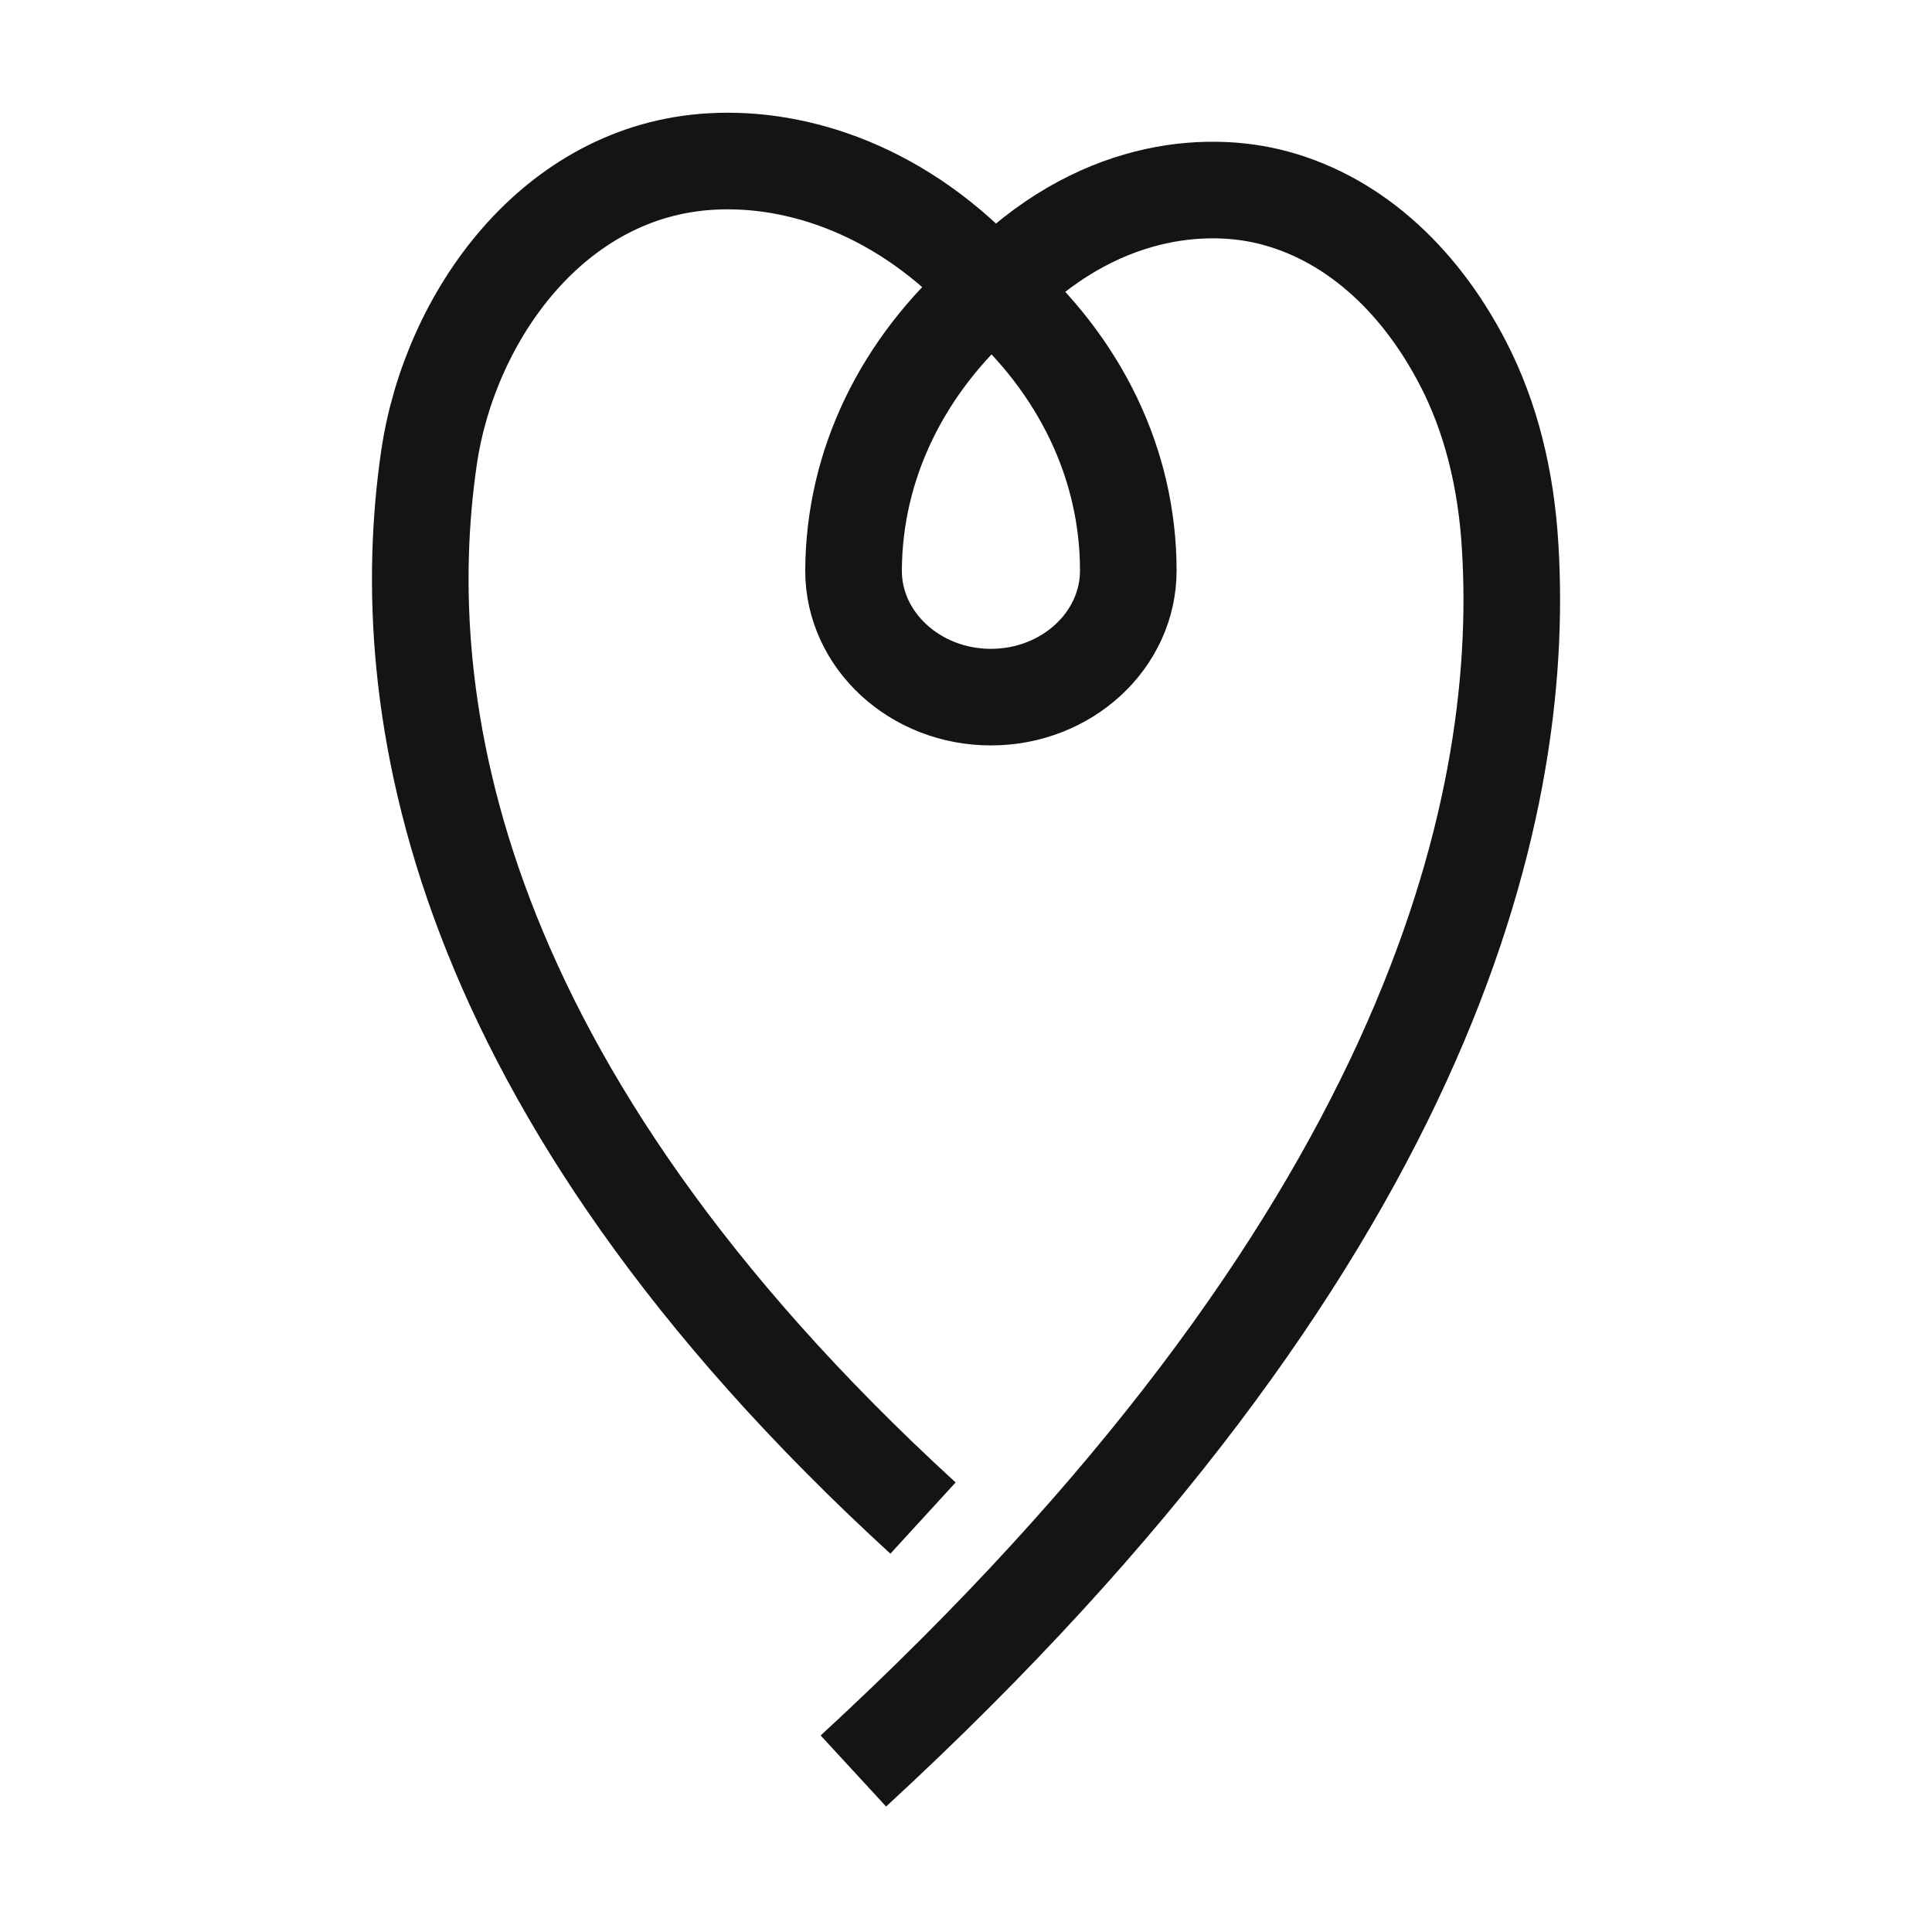
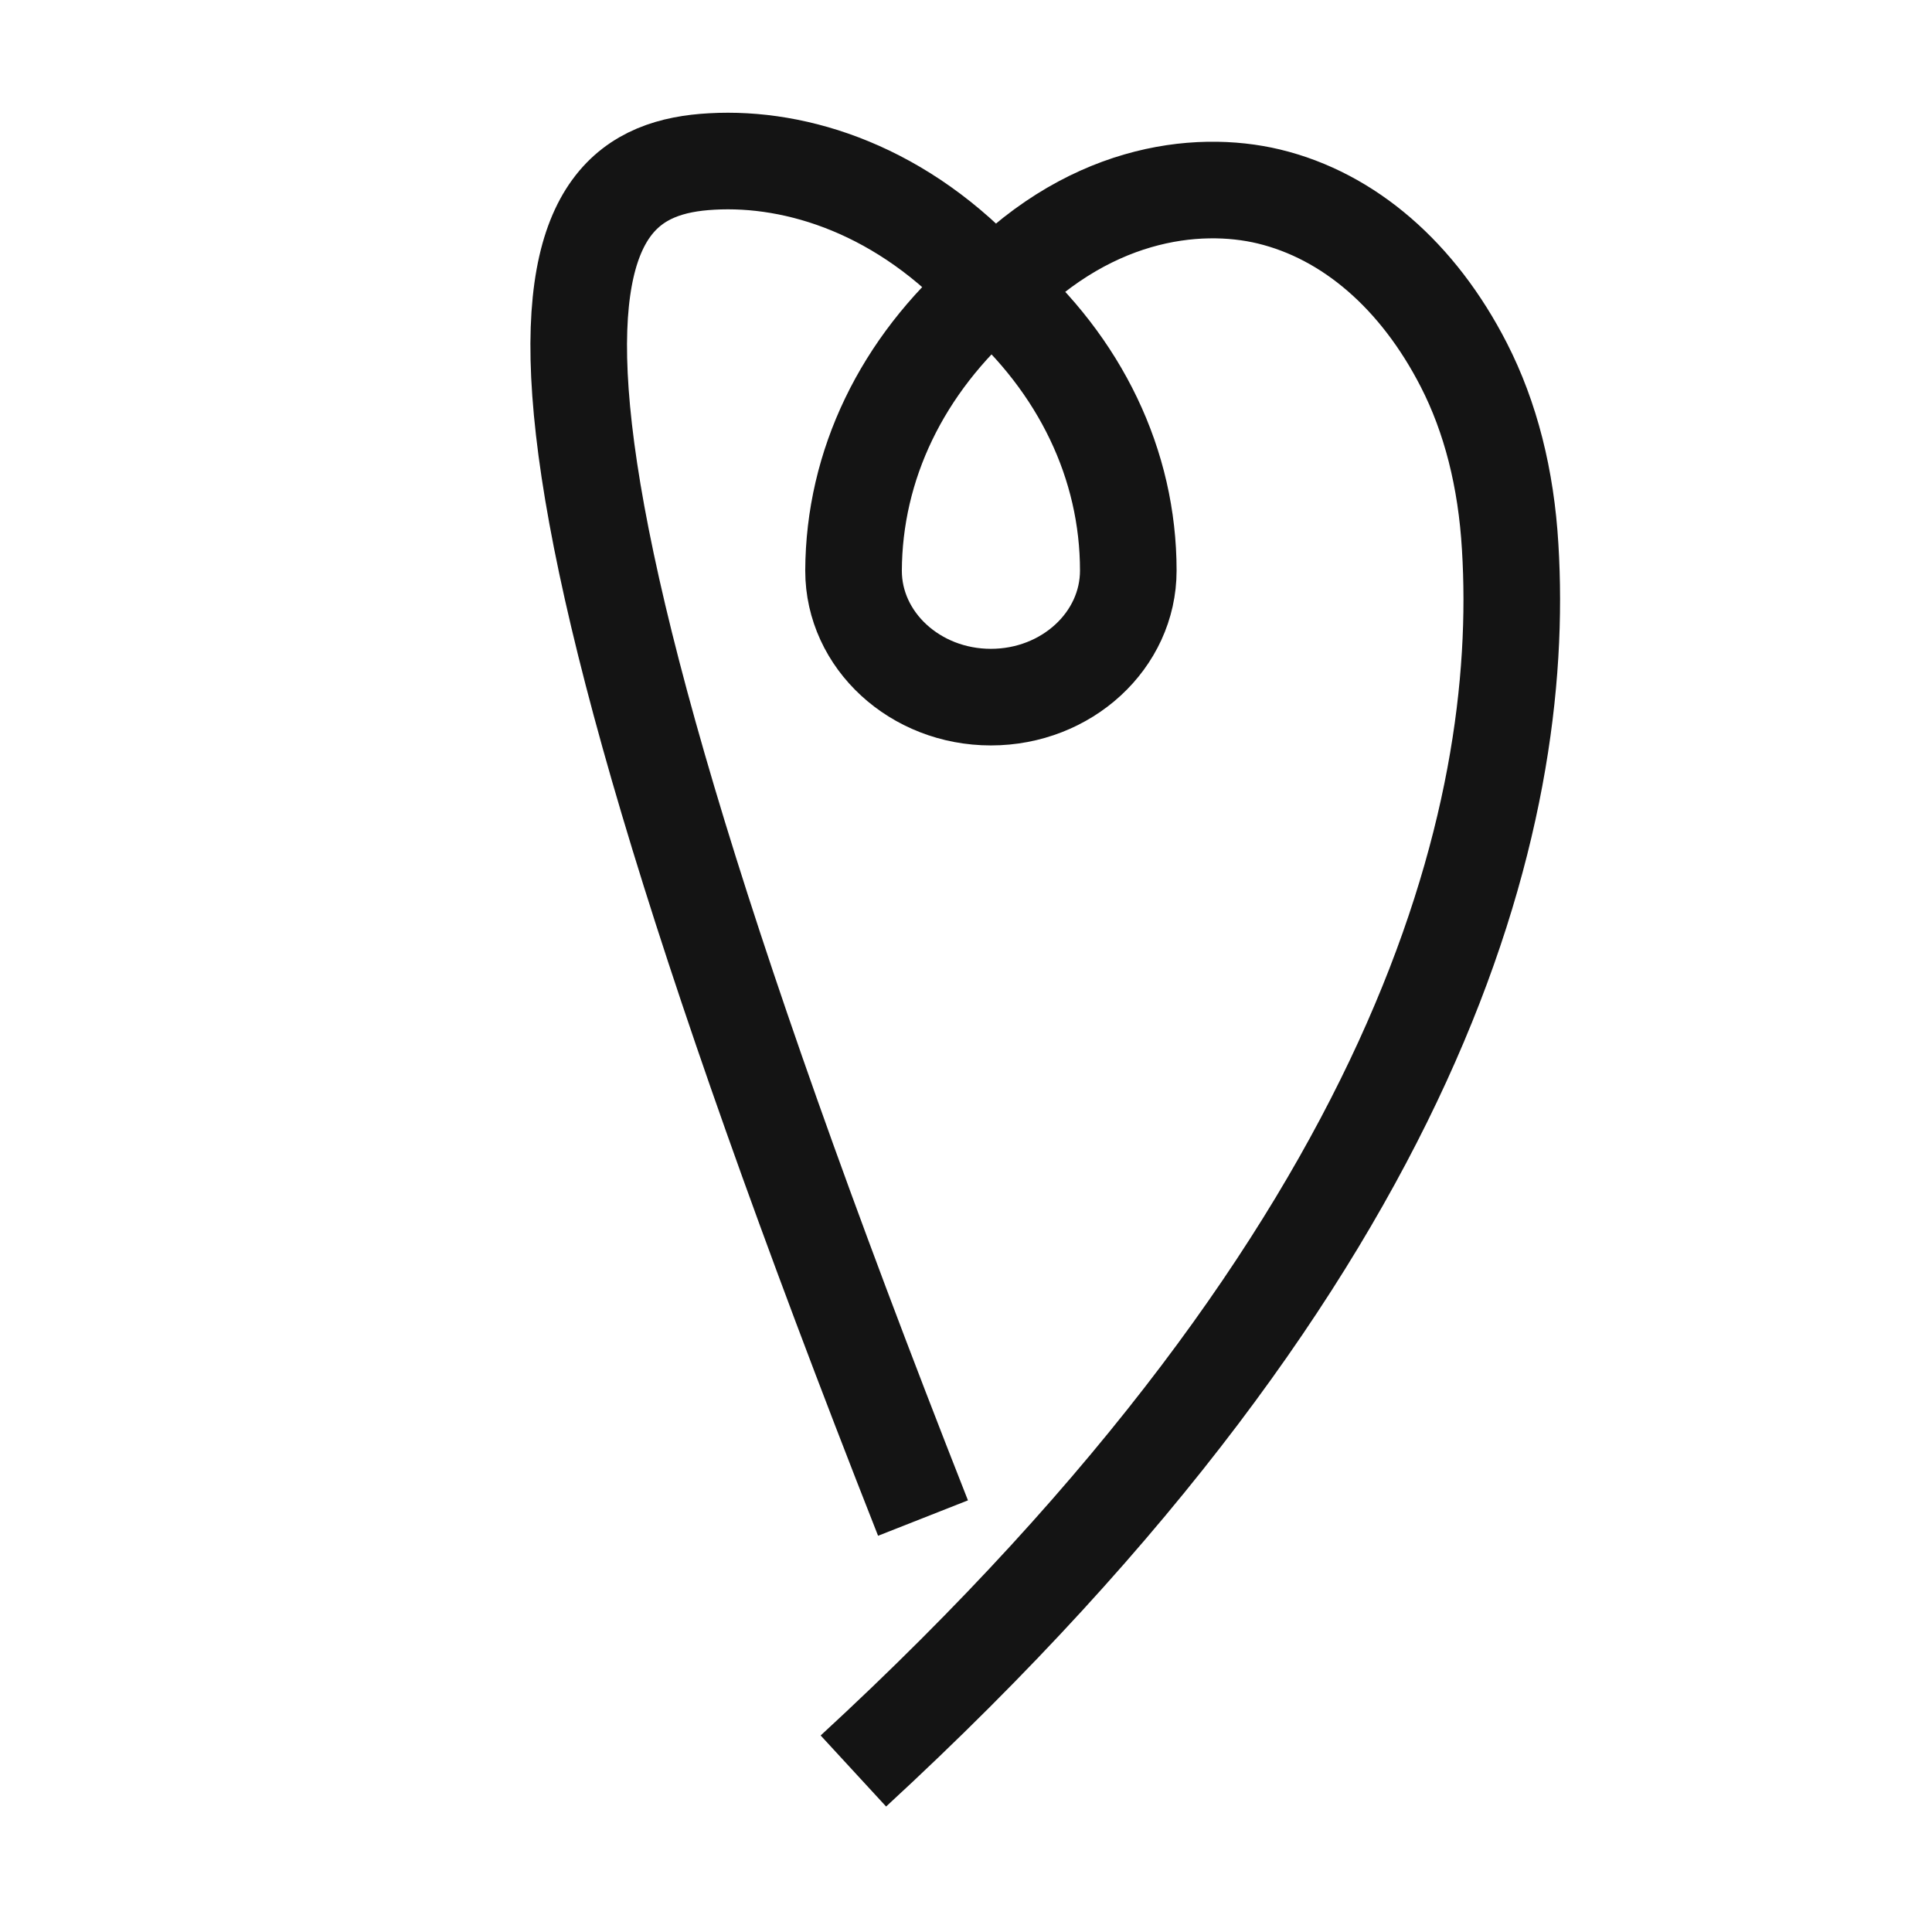
<svg xmlns="http://www.w3.org/2000/svg" width="24" height="24" viewBox="0 0 24 24" fill="none">
-   <path d="M11.466 18.858C5.587 13.475 4.885 8.72 5.33 5.681C5.587 3.936 6.873 2.113 8.841 2.006C9.901 1.946 11.22 2.358 12.32 3.576M12.254 3.718C13.477 2.376 14.867 2.226 15.763 2.441C16.757 2.681 17.615 3.423 18.184 4.533C18.516 5.181 18.71 5.941 18.76 6.795C18.962 10.118 17.708 15.453 10.601 22M12.32 3.573C12.32 3.573 12.337 3.588 12.347 3.598C13.422 4.533 14.016 5.773 14.016 7.088C14.016 7.955 13.251 8.66 12.309 8.66C11.368 8.66 10.603 7.955 10.603 7.09C10.608 5.778 11.202 4.543 12.279 3.608C12.292 3.596 12.307 3.586 12.32 3.573Z" stroke="#141414" stroke-width="1.2" />
+   <path d="M11.466 18.858C5.587 3.936 6.873 2.113 8.841 2.006C9.901 1.946 11.22 2.358 12.32 3.576M12.254 3.718C13.477 2.376 14.867 2.226 15.763 2.441C16.757 2.681 17.615 3.423 18.184 4.533C18.516 5.181 18.71 5.941 18.76 6.795C18.962 10.118 17.708 15.453 10.601 22M12.32 3.573C12.32 3.573 12.337 3.588 12.347 3.598C13.422 4.533 14.016 5.773 14.016 7.088C14.016 7.955 13.251 8.66 12.309 8.66C11.368 8.66 10.603 7.955 10.603 7.09C10.608 5.778 11.202 4.543 12.279 3.608C12.292 3.596 12.307 3.586 12.32 3.573Z" stroke="#141414" stroke-width="1.2" />
</svg>